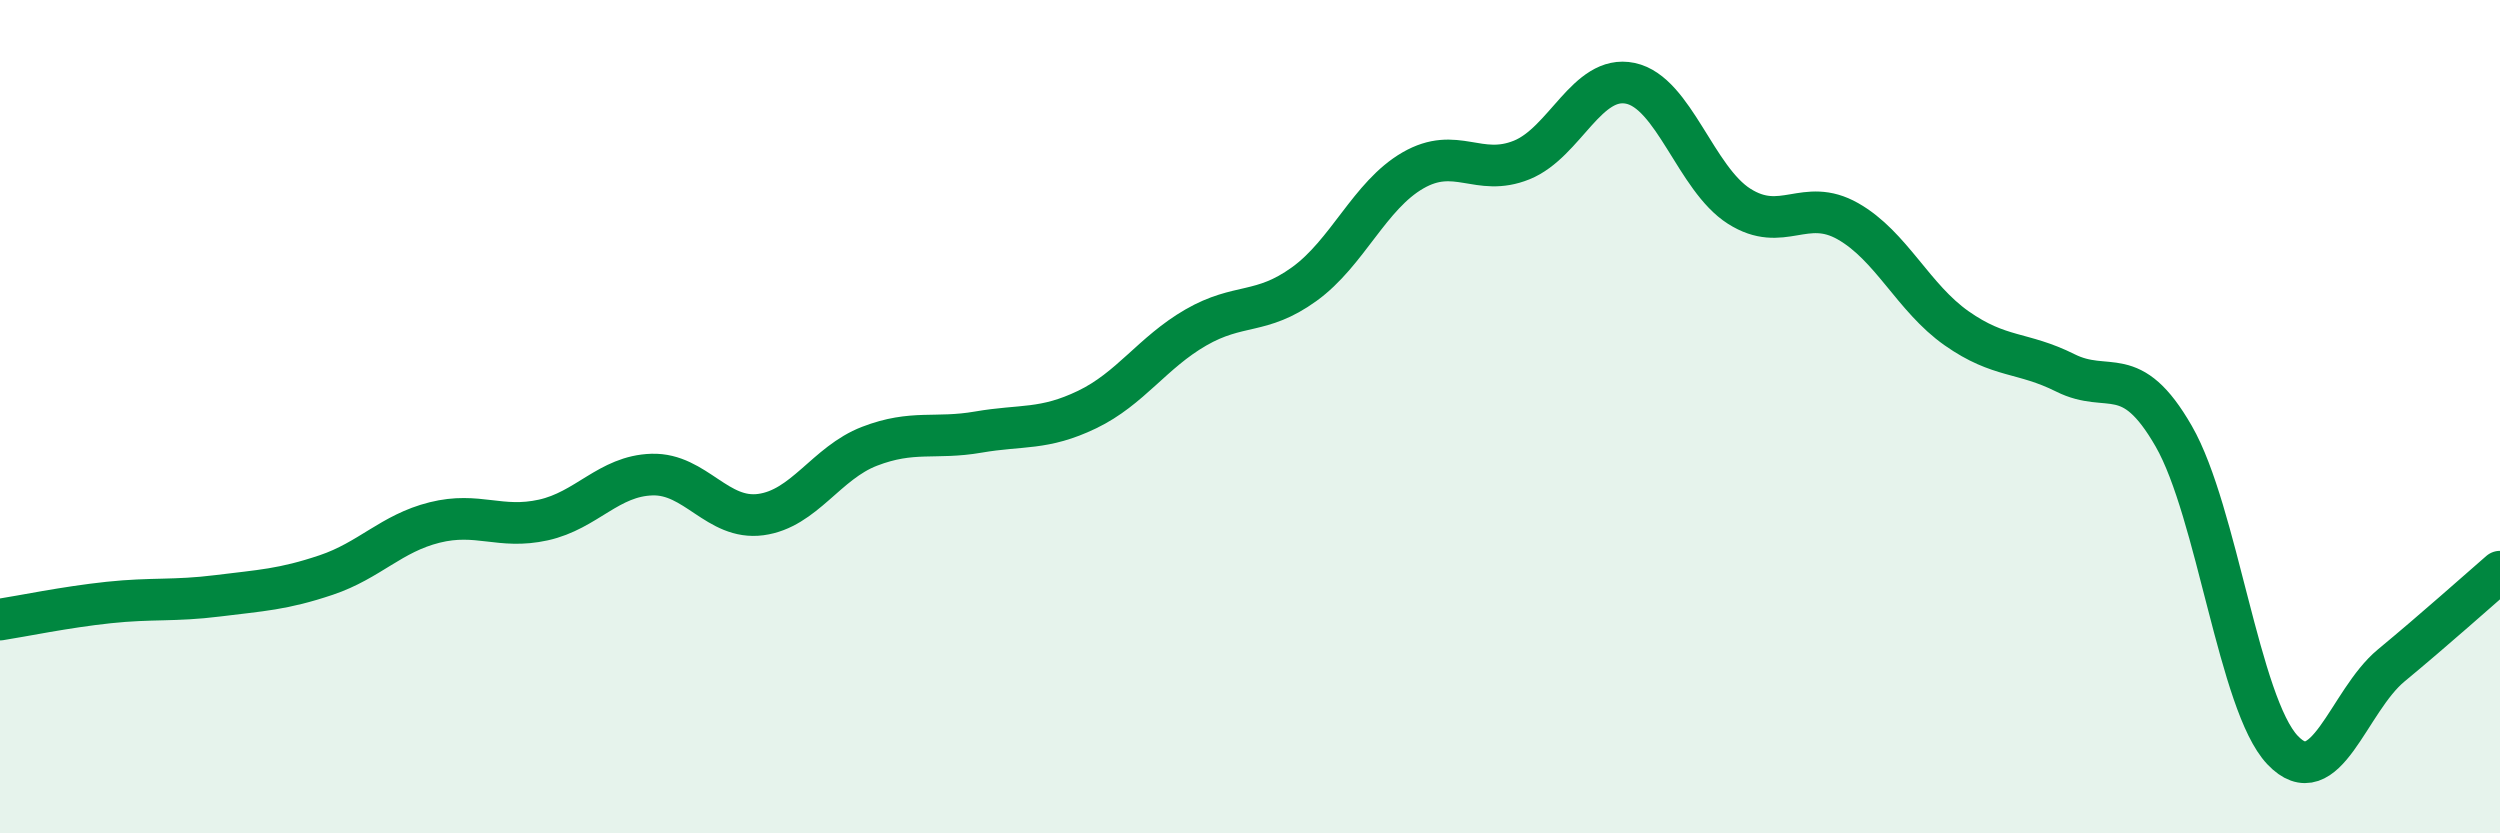
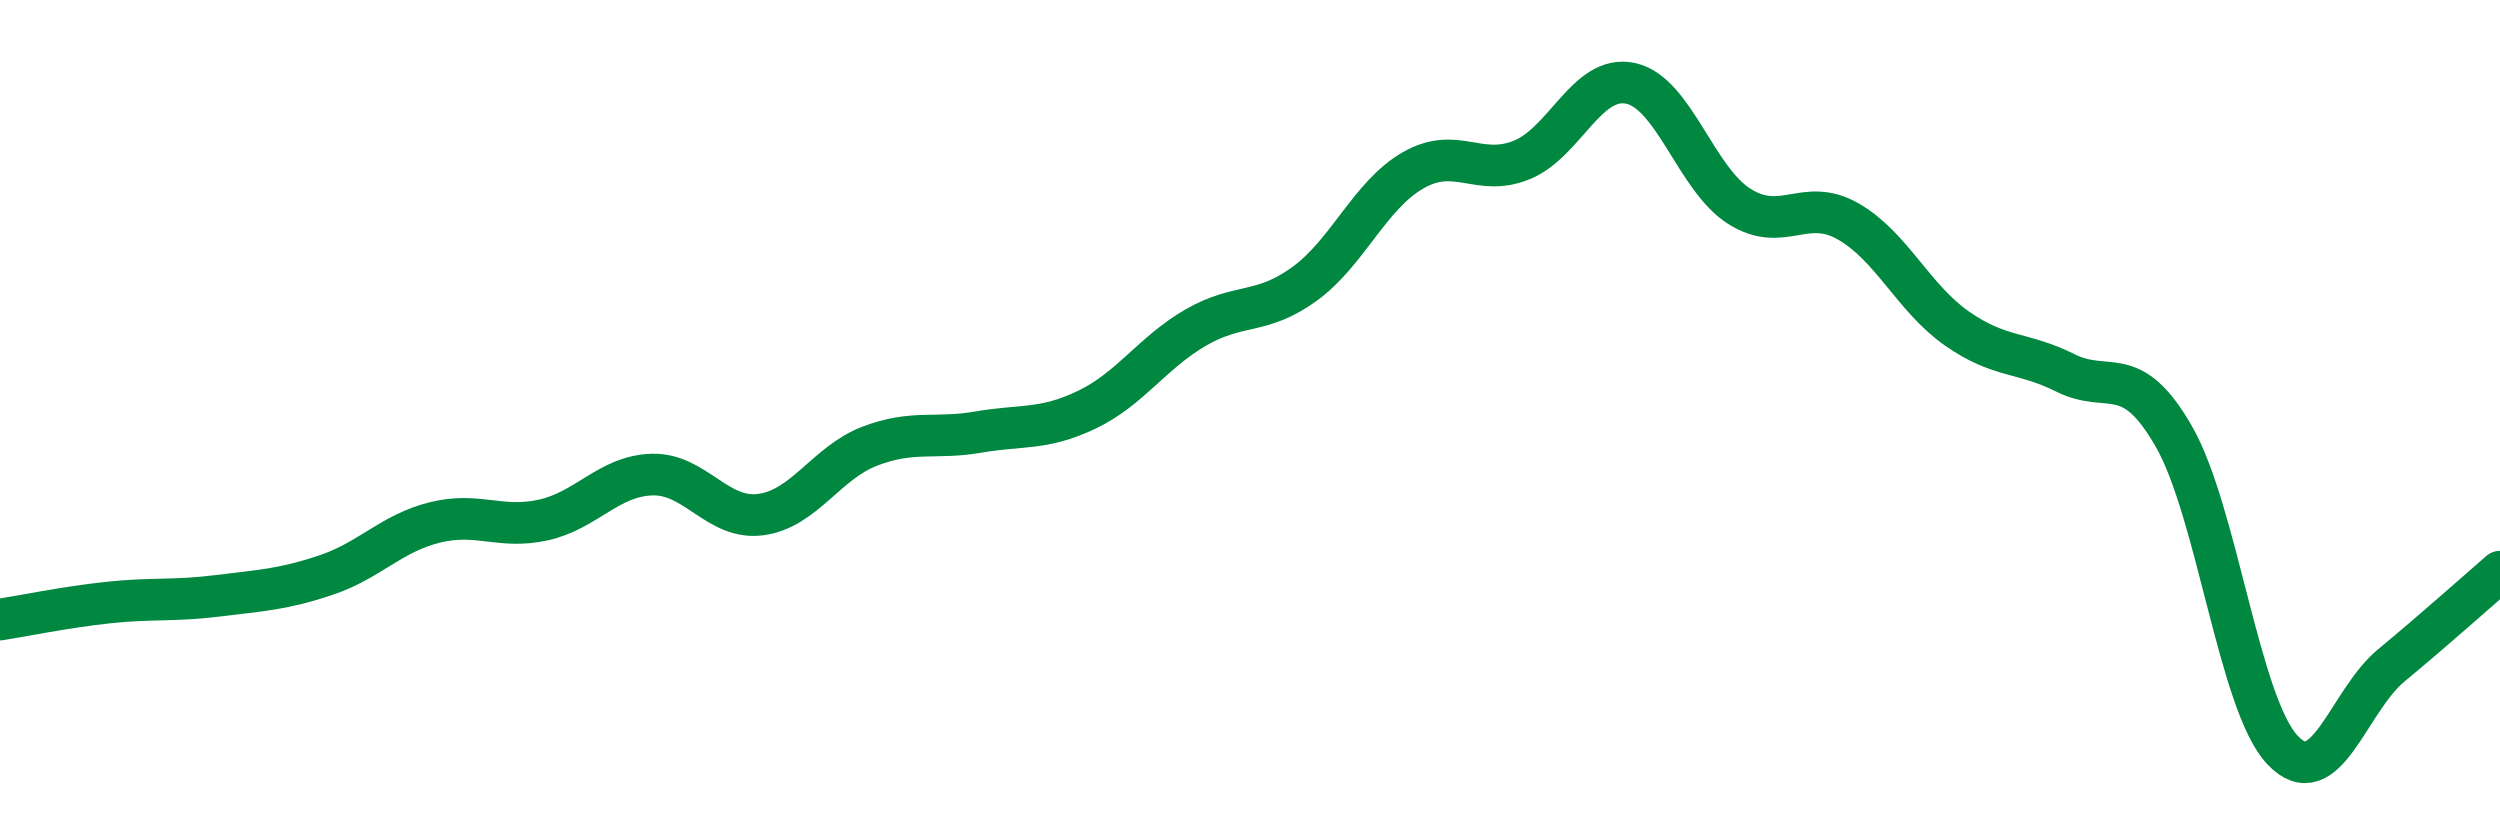
<svg xmlns="http://www.w3.org/2000/svg" width="60" height="20" viewBox="0 0 60 20">
-   <path d="M 0,14.87 C 0.52,14.79 1.57,14.57 2.61,14.46 C 3.65,14.35 4.18,14.43 5.22,14.3 C 6.26,14.17 6.79,14.15 7.83,13.8 C 8.87,13.45 9.39,12.8 10.43,12.54 C 11.47,12.28 12,12.71 13.04,12.48 C 14.08,12.25 14.61,11.42 15.65,11.39 C 16.69,11.36 17.22,12.49 18.26,12.35 C 19.3,12.21 19.83,11.11 20.87,10.71 C 21.91,10.31 22.44,10.55 23.48,10.37 C 24.52,10.19 25.05,10.33 26.09,9.83 C 27.13,9.33 27.66,8.46 28.7,7.86 C 29.74,7.26 30.26,7.57 31.3,6.82 C 32.34,6.07 32.87,4.69 33.91,4.09 C 34.95,3.49 35.48,4.26 36.52,3.84 C 37.56,3.42 38.09,1.78 39.13,2 C 40.17,2.22 40.7,4.29 41.74,4.95 C 42.78,5.61 43.31,4.72 44.35,5.31 C 45.39,5.9 45.92,7.15 46.96,7.88 C 48,8.61 48.53,8.43 49.57,8.95 C 50.61,9.47 51.13,8.66 52.17,10.47 C 53.21,12.28 53.74,16.9 54.78,18 C 55.82,19.1 56.35,16.83 57.39,15.97 C 58.43,15.11 59.48,14.17 60,13.72L60 20L0 20Z" fill="#008740" opacity="0.1" stroke-linecap="round" stroke-linejoin="round" />
  <path d="M 0,14.87 C 0.52,14.79 1.57,14.57 2.61,14.46 C 3.65,14.35 4.18,14.43 5.22,14.3 C 6.26,14.17 6.79,14.15 7.83,13.8 C 8.87,13.45 9.39,12.8 10.43,12.54 C 11.47,12.28 12,12.71 13.04,12.48 C 14.08,12.25 14.61,11.42 15.65,11.39 C 16.69,11.36 17.22,12.49 18.26,12.35 C 19.3,12.21 19.83,11.11 20.87,10.71 C 21.91,10.31 22.44,10.55 23.48,10.37 C 24.52,10.19 25.05,10.33 26.09,9.83 C 27.13,9.33 27.66,8.46 28.7,7.86 C 29.74,7.26 30.26,7.57 31.3,6.82 C 32.34,6.07 32.87,4.69 33.91,4.09 C 34.95,3.49 35.48,4.26 36.52,3.84 C 37.56,3.42 38.09,1.78 39.13,2 C 40.17,2.22 40.7,4.29 41.74,4.95 C 42.78,5.61 43.31,4.72 44.35,5.31 C 45.39,5.9 45.92,7.15 46.96,7.88 C 48,8.61 48.53,8.43 49.57,8.95 C 50.61,9.47 51.13,8.66 52.17,10.47 C 53.21,12.28 53.74,16.9 54.78,18 C 55.82,19.1 56.35,16.83 57.39,15.97 C 58.43,15.11 59.48,14.17 60,13.72" stroke="#008740" stroke-width="1" fill="none" stroke-linecap="round" stroke-linejoin="round" />
</svg>